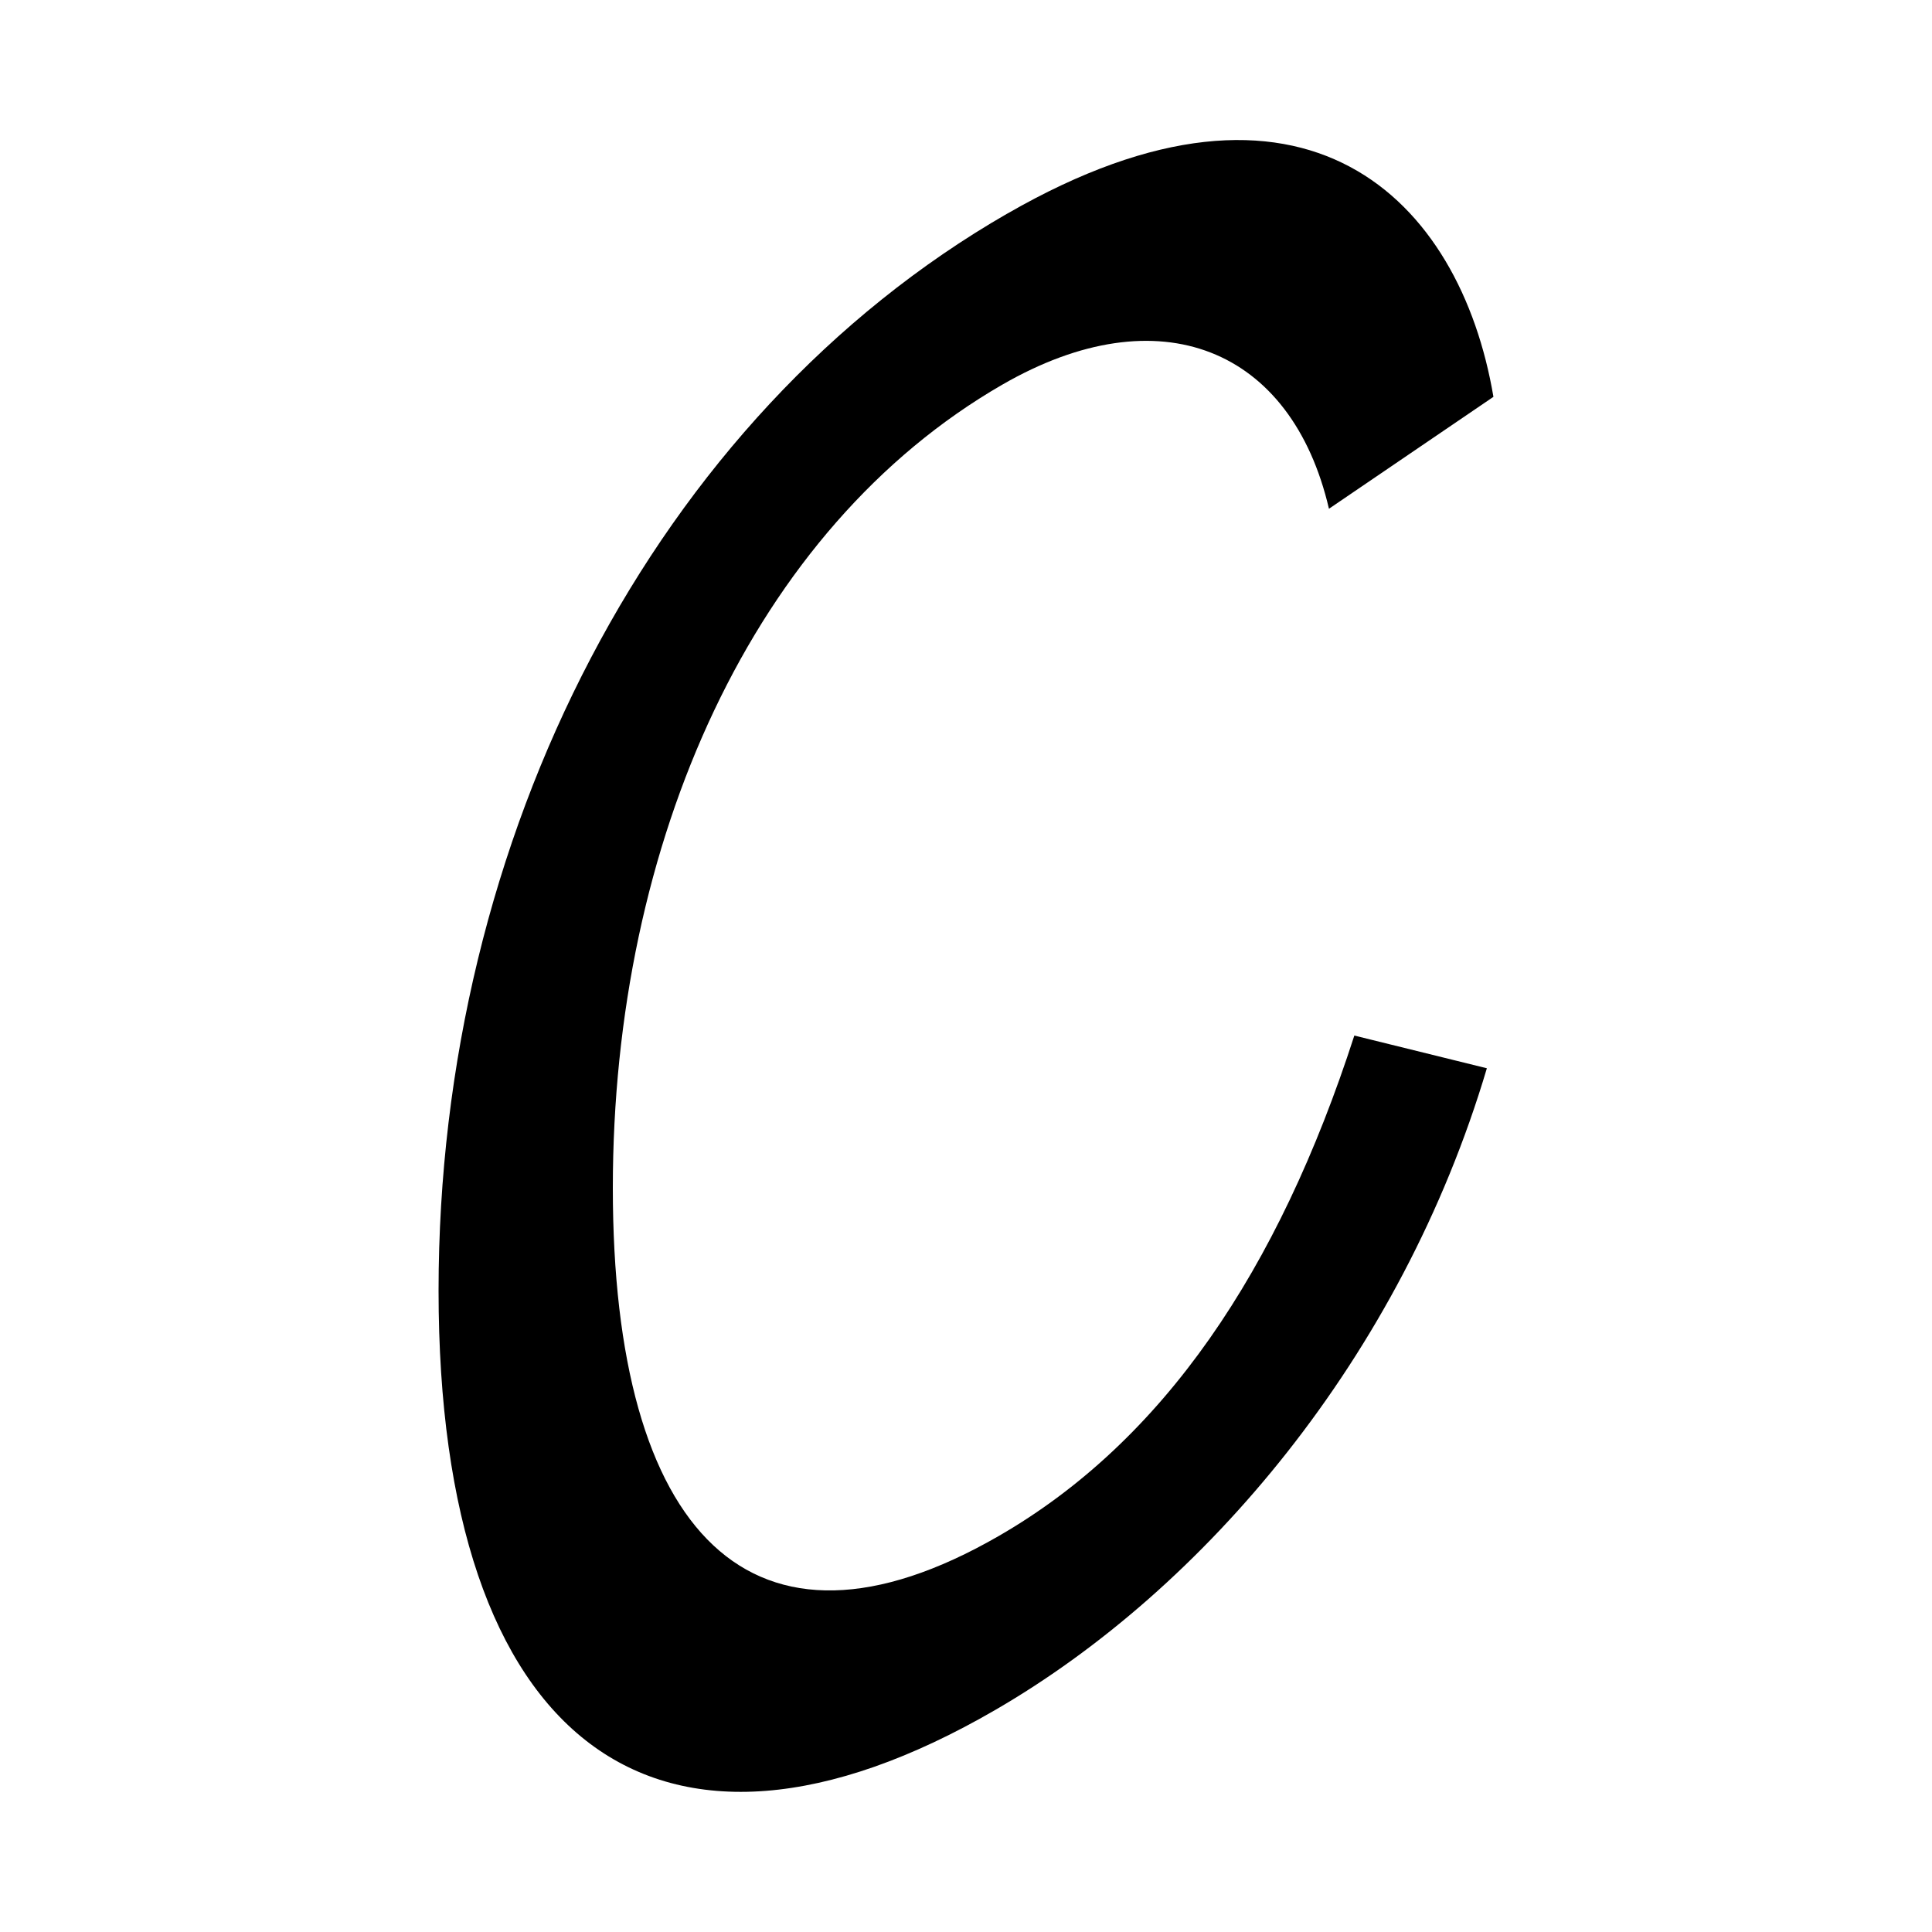
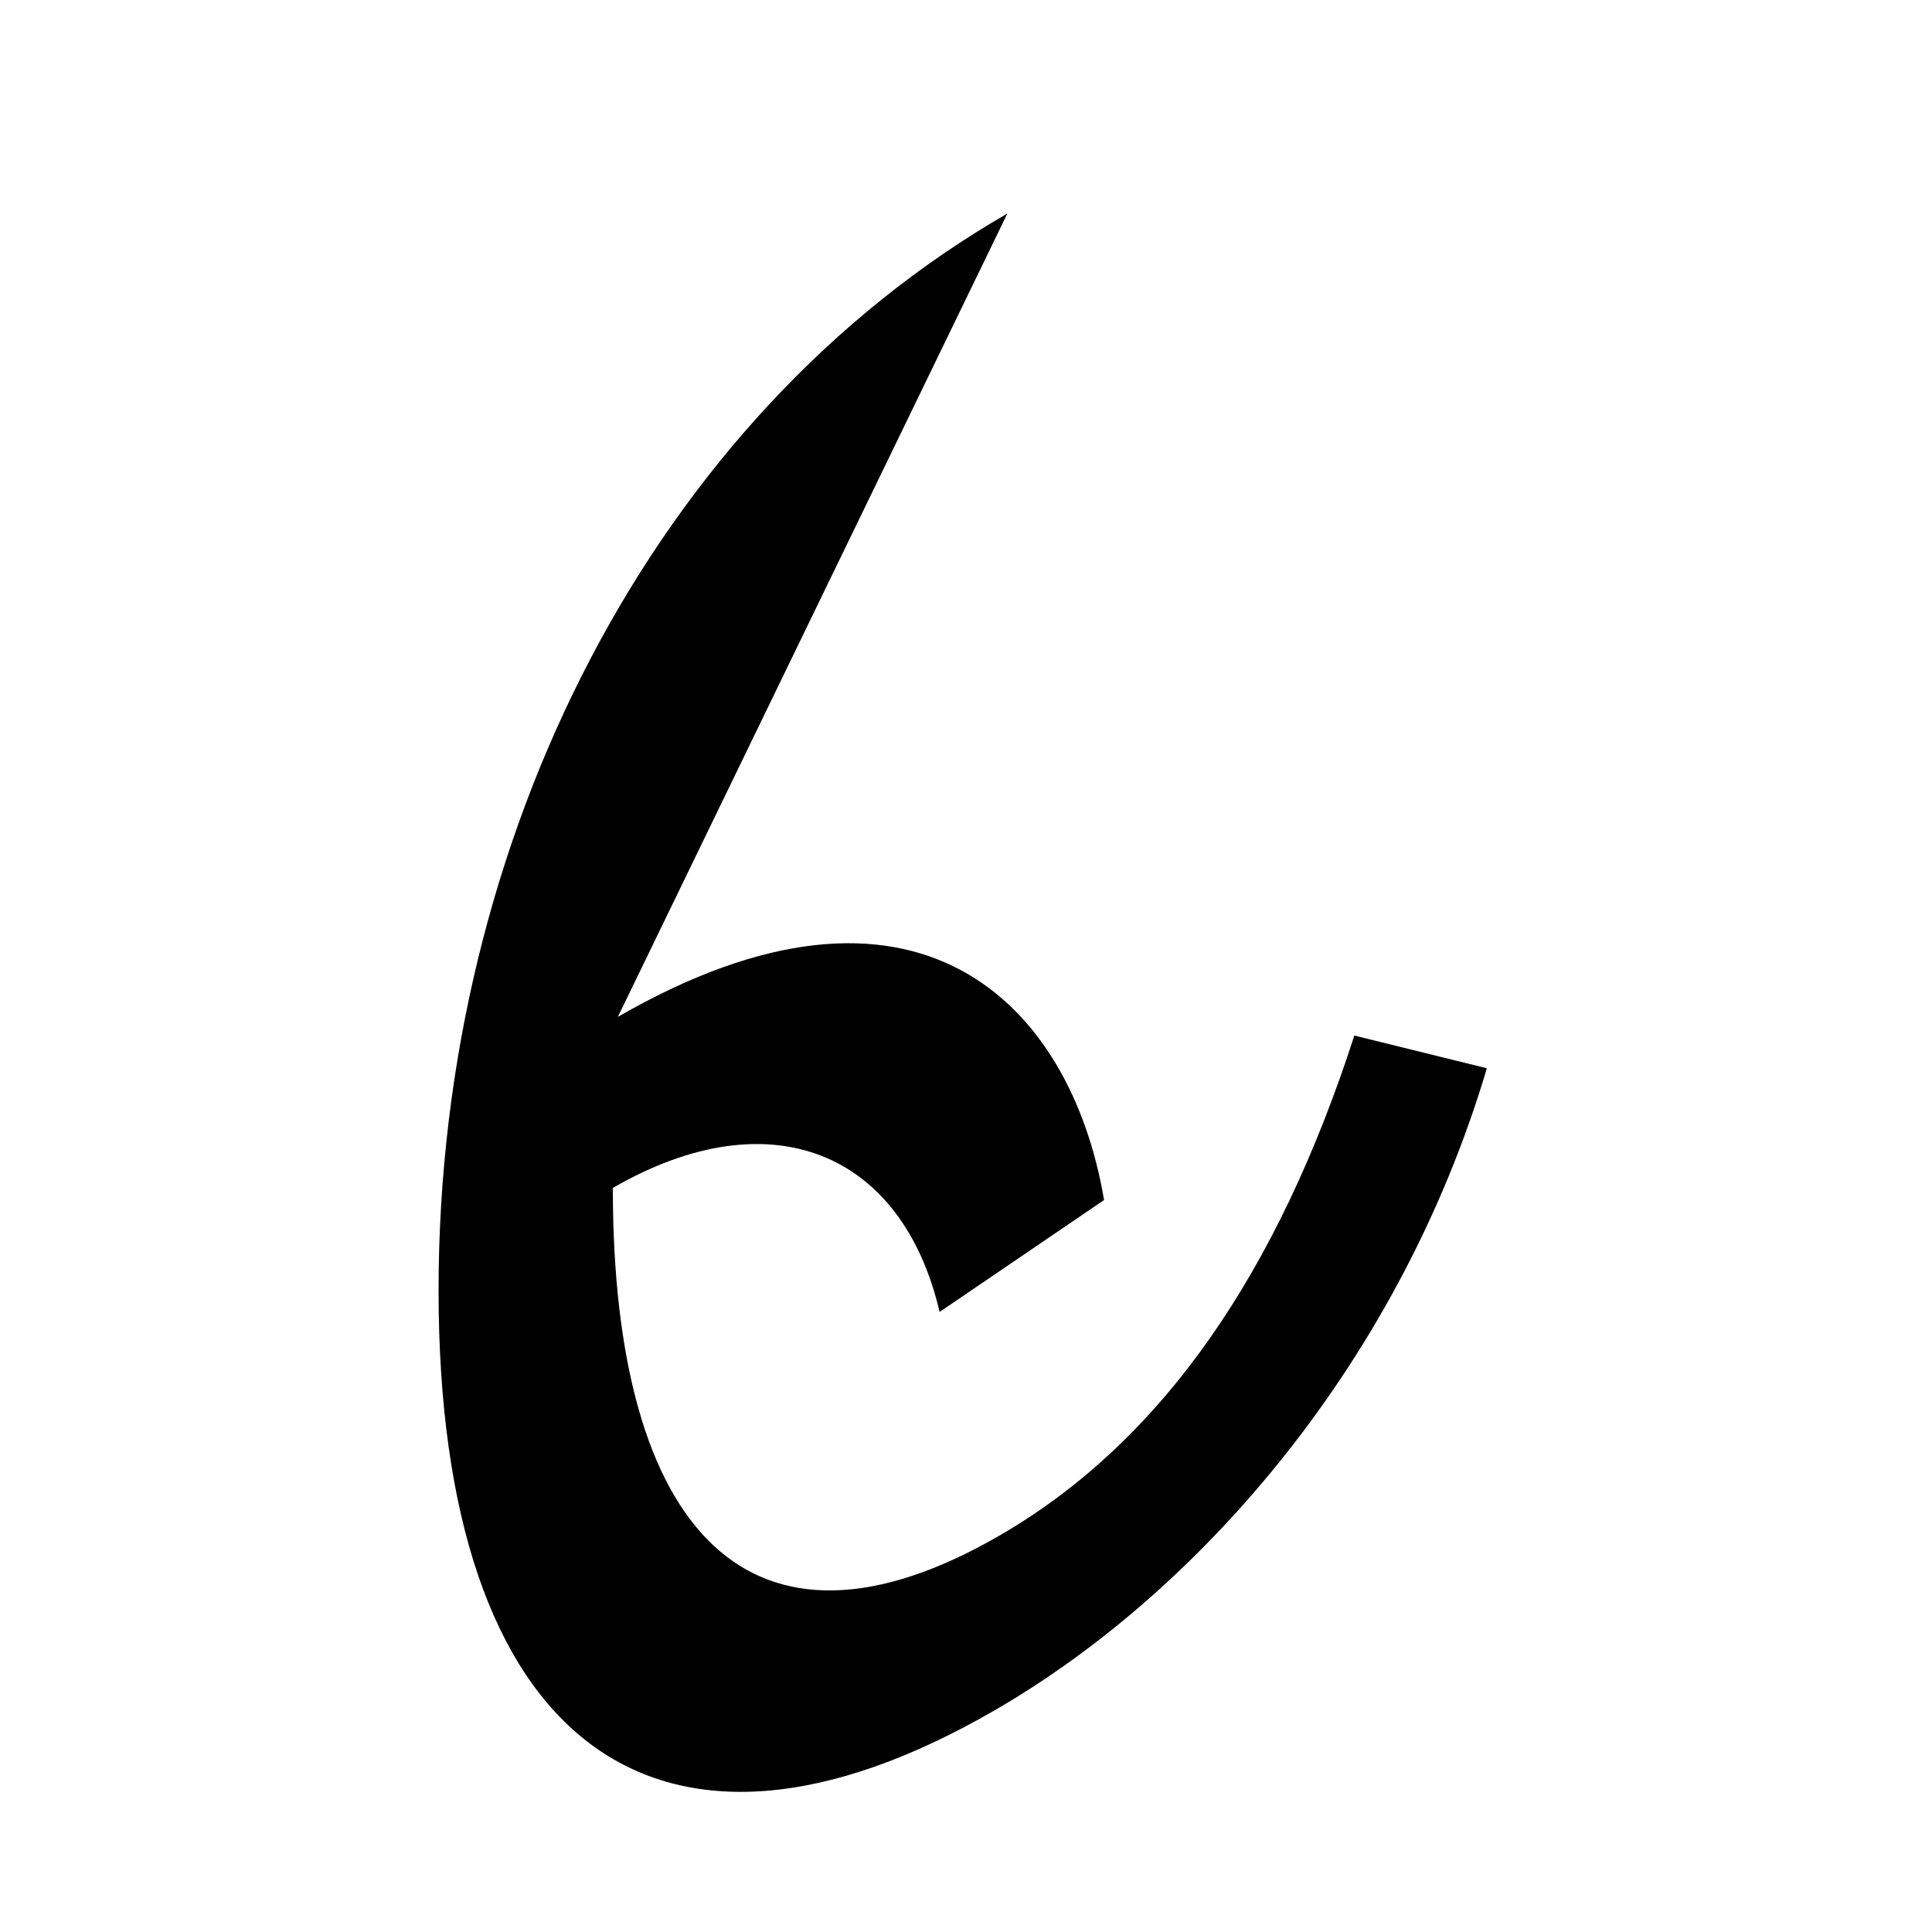
<svg xmlns="http://www.w3.org/2000/svg" id="Calque_1" data-name="Calque 1" width="150" height="150" viewBox="0 0 150 150">
-   <path d="M78.21,16.58c-27.35,15.75-44.16,48.4-44.16,83.62s16.99,47.78,43.24,32.55c16.21-9.4,31.48-27.35,38.15-49.81l-10.29-2.54c-5.91,18.29-14.84,31.49-27.6,38.85-19.19,11.07-29.97-.15-29.97-27.02s10.91-51.21,30.23-62.36c12.23-7.06,22.47-2.81,25.37,9.63l12.77-8.69c-2.59-15.31-14.56-27.59-37.75-14.22" />
+   <path d="M78.21,16.58c-27.35,15.75-44.16,48.4-44.16,83.62s16.99,47.78,43.24,32.55c16.21-9.4,31.48-27.35,38.15-49.81l-10.29-2.54c-5.91,18.29-14.84,31.49-27.6,38.85-19.19,11.07-29.97-.15-29.97-27.02c12.23-7.06,22.47-2.81,25.37,9.63l12.77-8.69c-2.59-15.31-14.56-27.59-37.75-14.22" />
</svg>